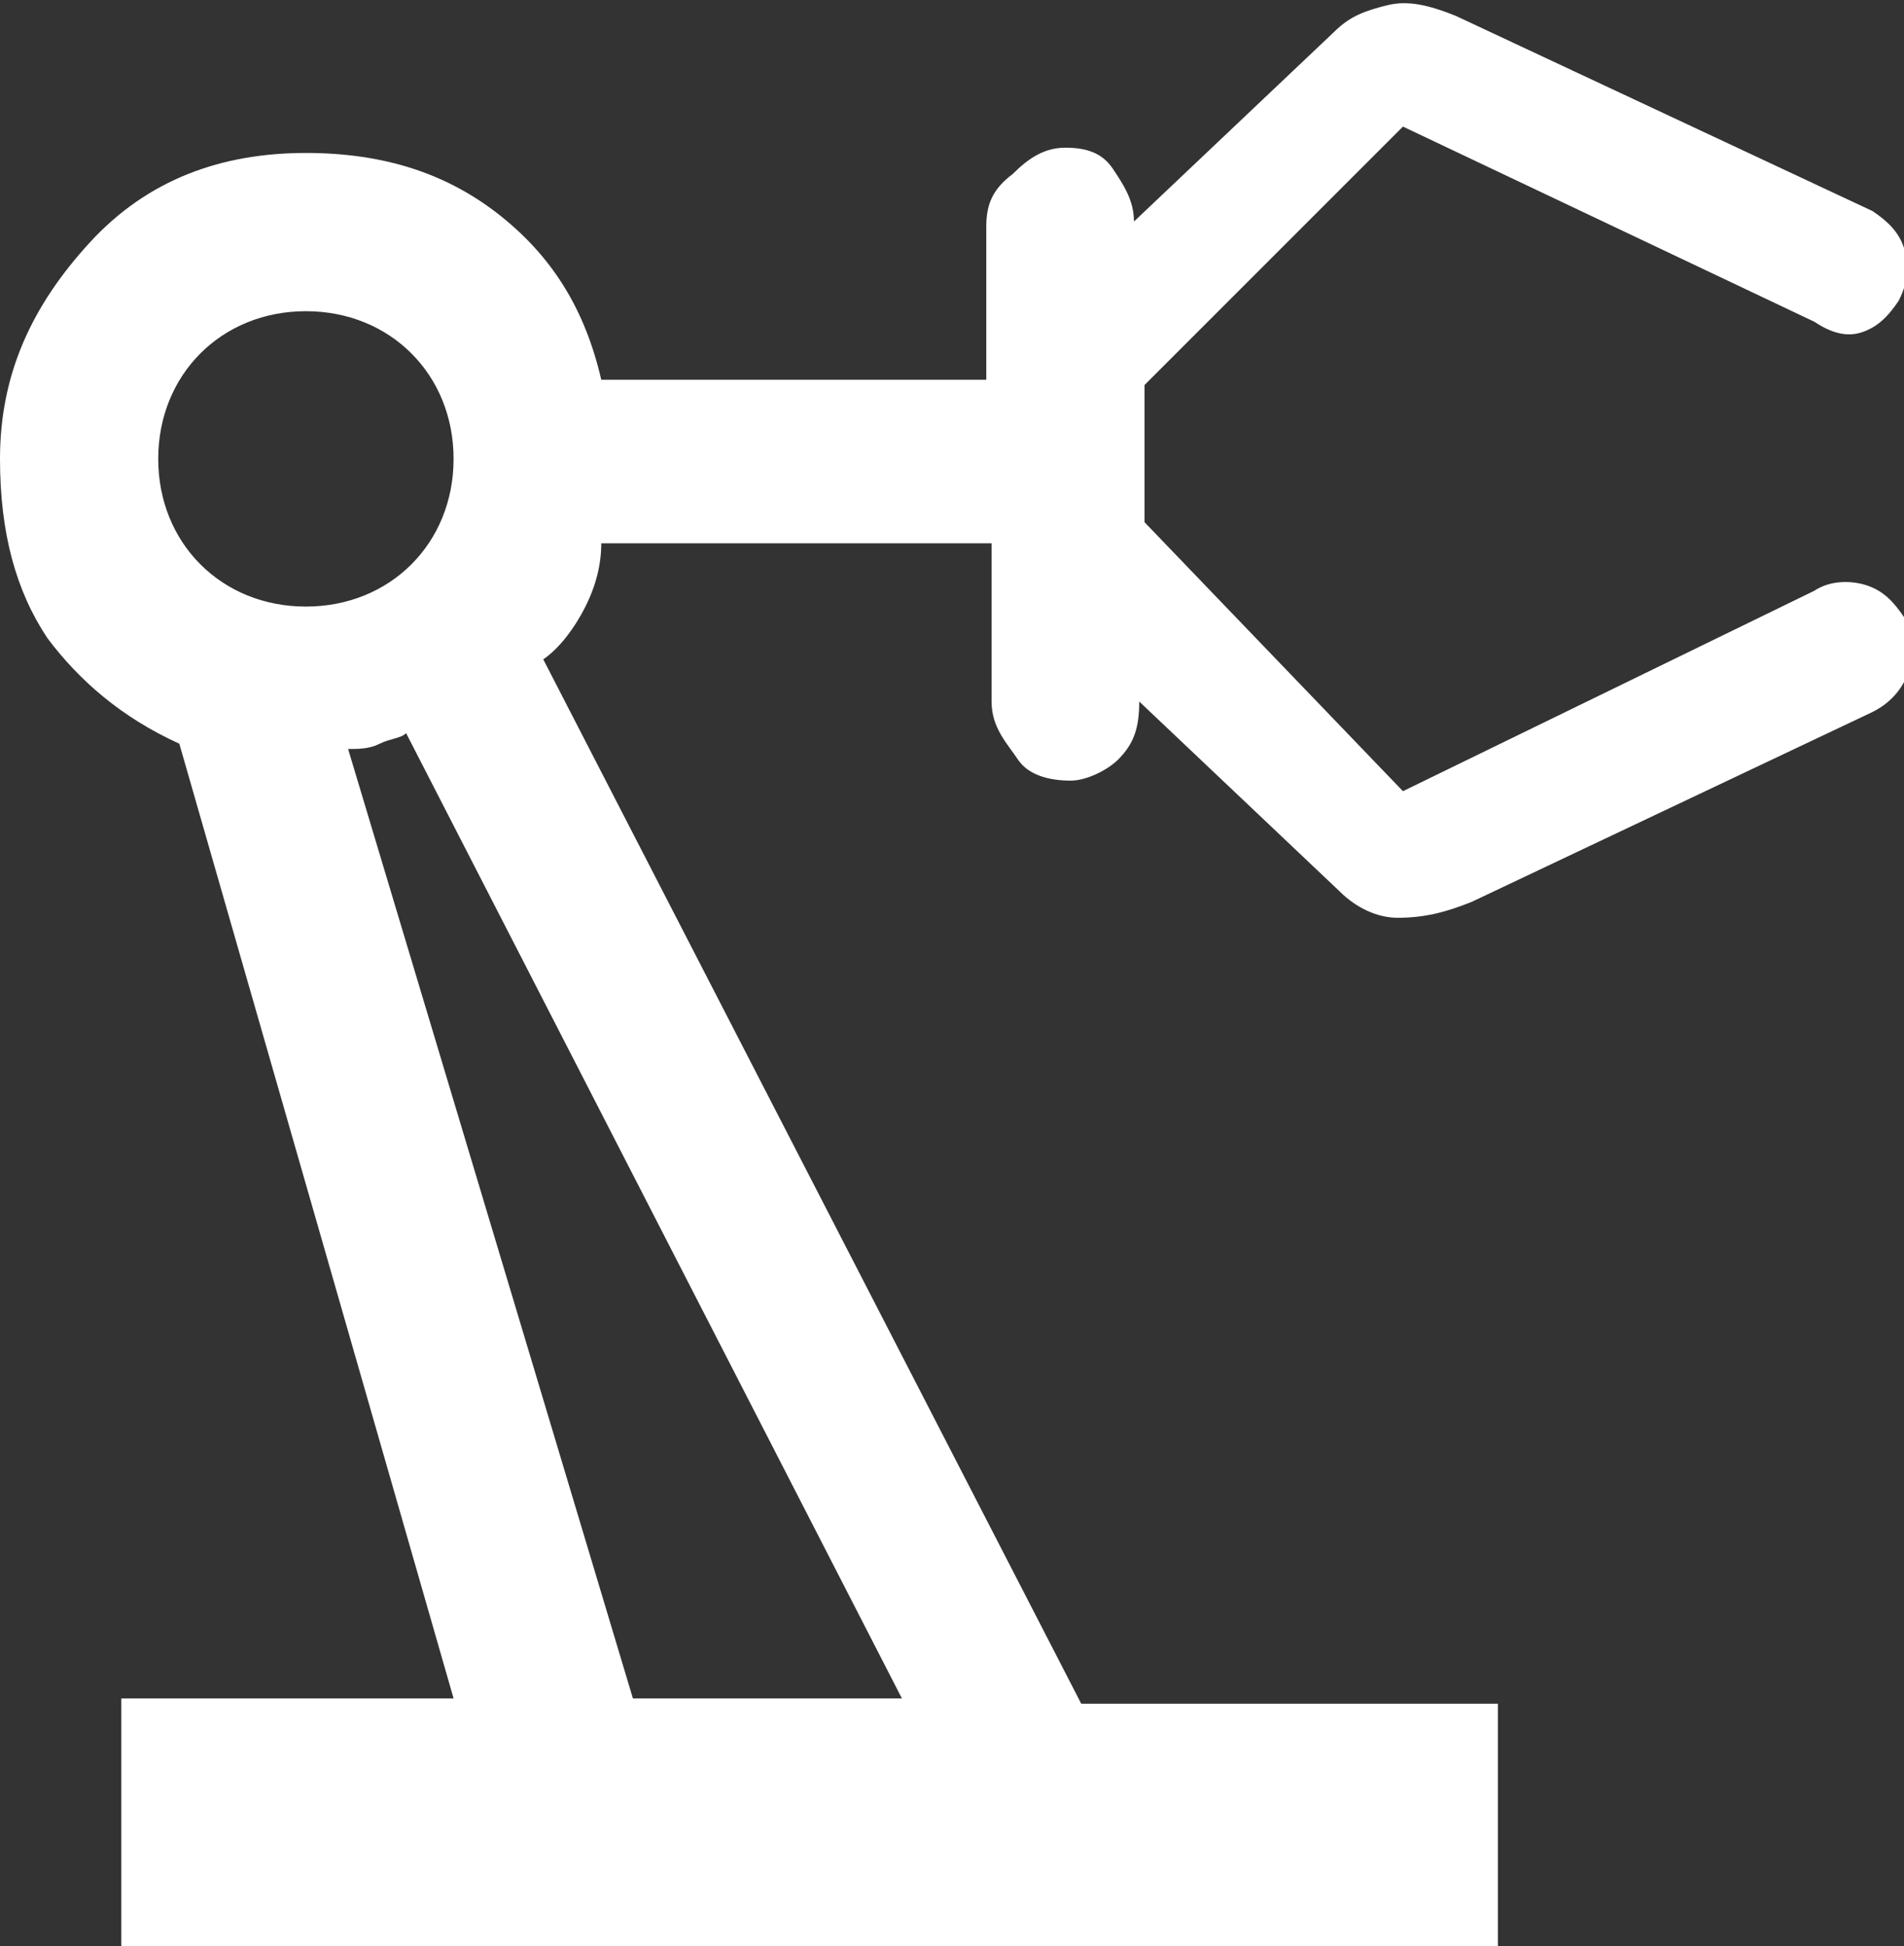
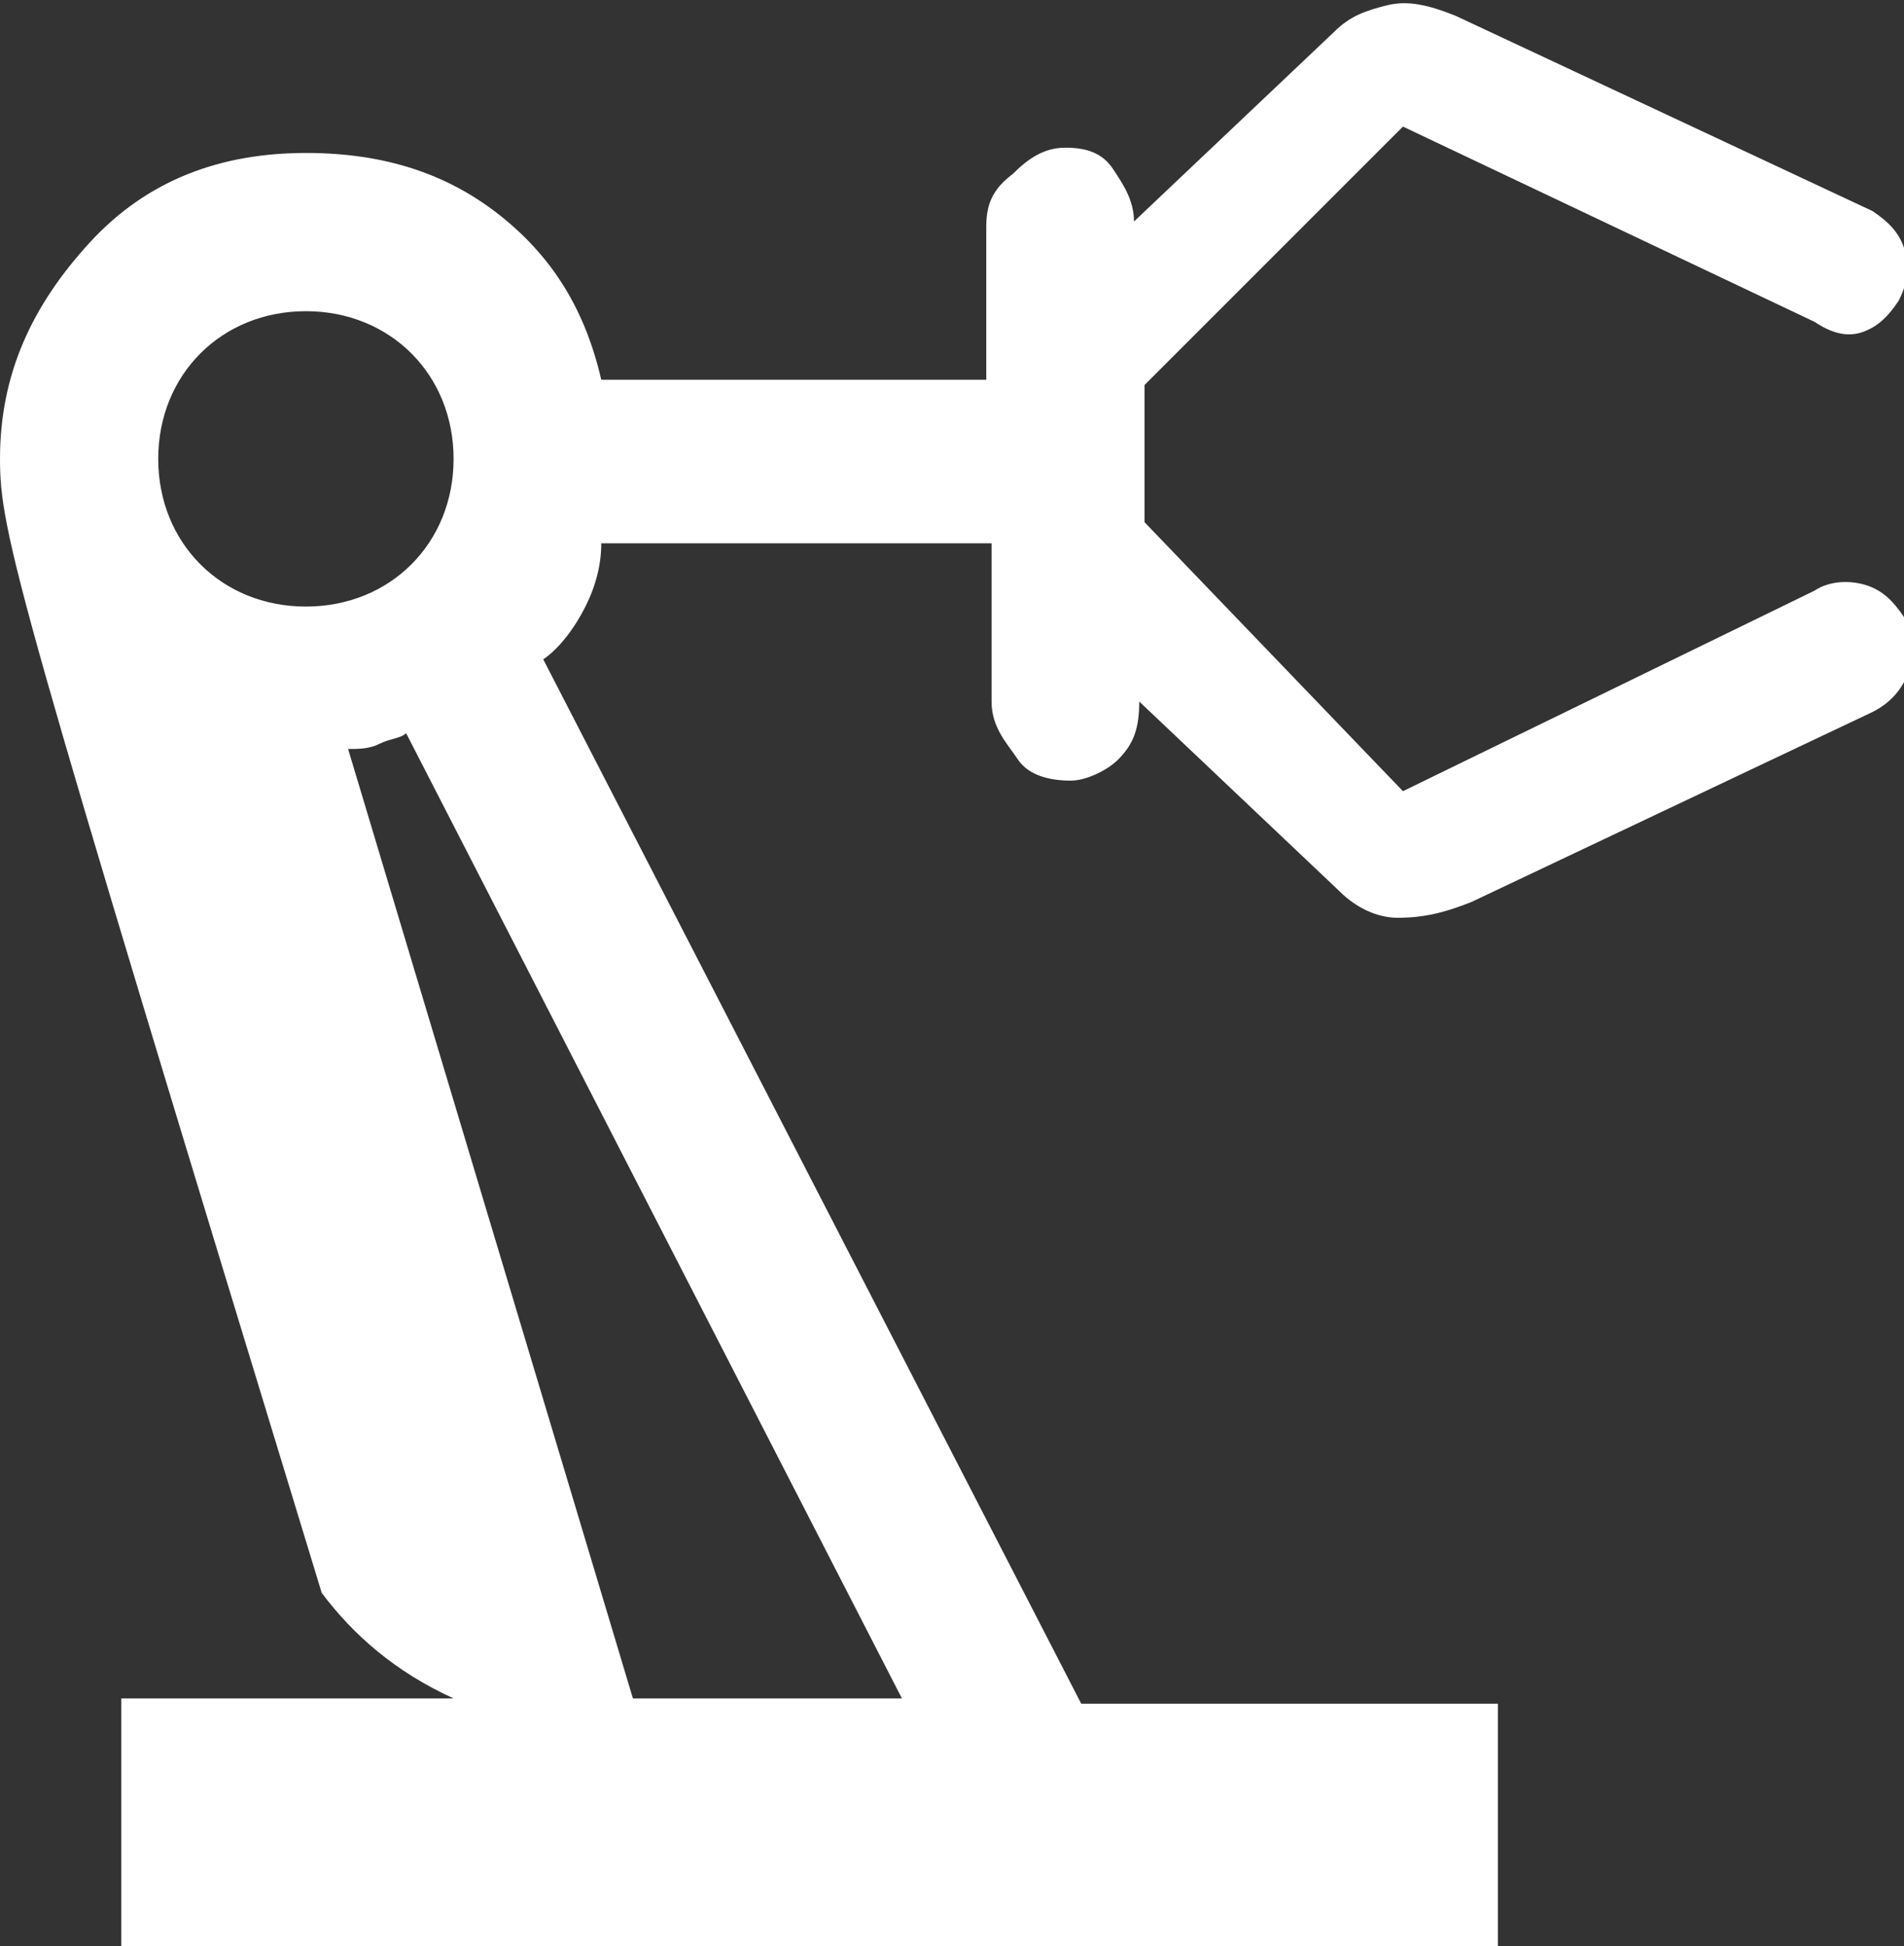
<svg xmlns="http://www.w3.org/2000/svg" version="1.1" id="Layer_1" x="0px" y="0px" viewBox="0 0 36.1 36.9" style="enable-background:new 0 0 36.1 36.9;" xml:space="preserve">
  <rect x="0" y="0" width="36.1" height="36.9" fill="#333333" stroke="none" />
  <style type="text/css">
	.st0{fill:#FFFFFF;}
</style>
-   <path class="st0" d="M2.3,36.9v-4.7h6.3L3.4,14.1c-1.1-0.5-1.9-1.2-2.5-2C0.3,11.2,0,10.1,0,8.7c0-1.6,0.6-2.9,1.7-4.1  s2.5-1.7,4.1-1.7c1.5,0,2.7,0.4,3.7,1.2s1.6,1.8,1.9,3.1h7.3V4.3c0-0.4,0.1-0.7,0.5-1c0.3-0.3,0.6-0.5,1-0.5c0.4,0,0.7,0.1,0.9,0.4  c0.2,0.3,0.4,0.6,0.4,1l3.8-3.6c0.3-0.3,0.6-0.4,1-0.5c0.4-0.1,0.8,0,1.3,0.2L35.5,4c0.3,0.2,0.5,0.4,0.6,0.7  C36.2,5,36.2,5.3,36,5.7c-0.2,0.3-0.4,0.5-0.7,0.6c-0.3,0.1-0.6,0-0.9-0.2l-7.8-3.7l-4.9,4.9v2.6l4.9,5.1l7.8-3.8  c0.3-0.2,0.7-0.2,1-0.1c0.3,0.1,0.5,0.3,0.7,0.6c0.2,0.3,0.2,0.7,0.1,1c-0.1,0.3-0.3,0.6-0.7,0.8l-7.6,3.6c-0.5,0.2-0.9,0.3-1.4,0.3  c-0.4,0-0.8-0.2-1.1-0.5l-3.8-3.6c0,0.5-0.1,0.8-0.4,1.1c-0.2,0.2-0.6,0.4-0.9,0.4c-0.4,0-0.8-0.1-1-0.4s-0.5-0.6-0.5-1.1v-3h-7.4  c0,0.4-0.1,0.8-0.3,1.2s-0.5,0.8-0.8,1l10.2,19.8h7.9v4.7L2.3,36.9L2.3,36.9z M5.8,11.5c0.8,0,1.5-0.3,2-0.8s0.8-1.2,0.8-2  s-0.3-1.5-0.8-2s-1.2-0.8-2-0.8s-1.5,0.3-2,0.8S3,7.9,3,8.7s0.3,1.5,0.8,2S5,11.5,5.8,11.5z M12,32.2h5.1L7.7,13.9  c-0.1,0.1-0.3,0.1-0.5,0.2s-0.4,0.1-0.6,0.1L12,32.2z" />
+   <path class="st0" d="M2.3,36.9v-4.7h6.3c-1.1-0.5-1.9-1.2-2.5-2C0.3,11.2,0,10.1,0,8.7c0-1.6,0.6-2.9,1.7-4.1  s2.5-1.7,4.1-1.7c1.5,0,2.7,0.4,3.7,1.2s1.6,1.8,1.9,3.1h7.3V4.3c0-0.4,0.1-0.7,0.5-1c0.3-0.3,0.6-0.5,1-0.5c0.4,0,0.7,0.1,0.9,0.4  c0.2,0.3,0.4,0.6,0.4,1l3.8-3.6c0.3-0.3,0.6-0.4,1-0.5c0.4-0.1,0.8,0,1.3,0.2L35.5,4c0.3,0.2,0.5,0.4,0.6,0.7  C36.2,5,36.2,5.3,36,5.7c-0.2,0.3-0.4,0.5-0.7,0.6c-0.3,0.1-0.6,0-0.9-0.2l-7.8-3.7l-4.9,4.9v2.6l4.9,5.1l7.8-3.8  c0.3-0.2,0.7-0.2,1-0.1c0.3,0.1,0.5,0.3,0.7,0.6c0.2,0.3,0.2,0.7,0.1,1c-0.1,0.3-0.3,0.6-0.7,0.8l-7.6,3.6c-0.5,0.2-0.9,0.3-1.4,0.3  c-0.4,0-0.8-0.2-1.1-0.5l-3.8-3.6c0,0.5-0.1,0.8-0.4,1.1c-0.2,0.2-0.6,0.4-0.9,0.4c-0.4,0-0.8-0.1-1-0.4s-0.5-0.6-0.5-1.1v-3h-7.4  c0,0.4-0.1,0.8-0.3,1.2s-0.5,0.8-0.8,1l10.2,19.8h7.9v4.7L2.3,36.9L2.3,36.9z M5.8,11.5c0.8,0,1.5-0.3,2-0.8s0.8-1.2,0.8-2  s-0.3-1.5-0.8-2s-1.2-0.8-2-0.8s-1.5,0.3-2,0.8S3,7.9,3,8.7s0.3,1.5,0.8,2S5,11.5,5.8,11.5z M12,32.2h5.1L7.7,13.9  c-0.1,0.1-0.3,0.1-0.5,0.2s-0.4,0.1-0.6,0.1L12,32.2z" />
</svg>